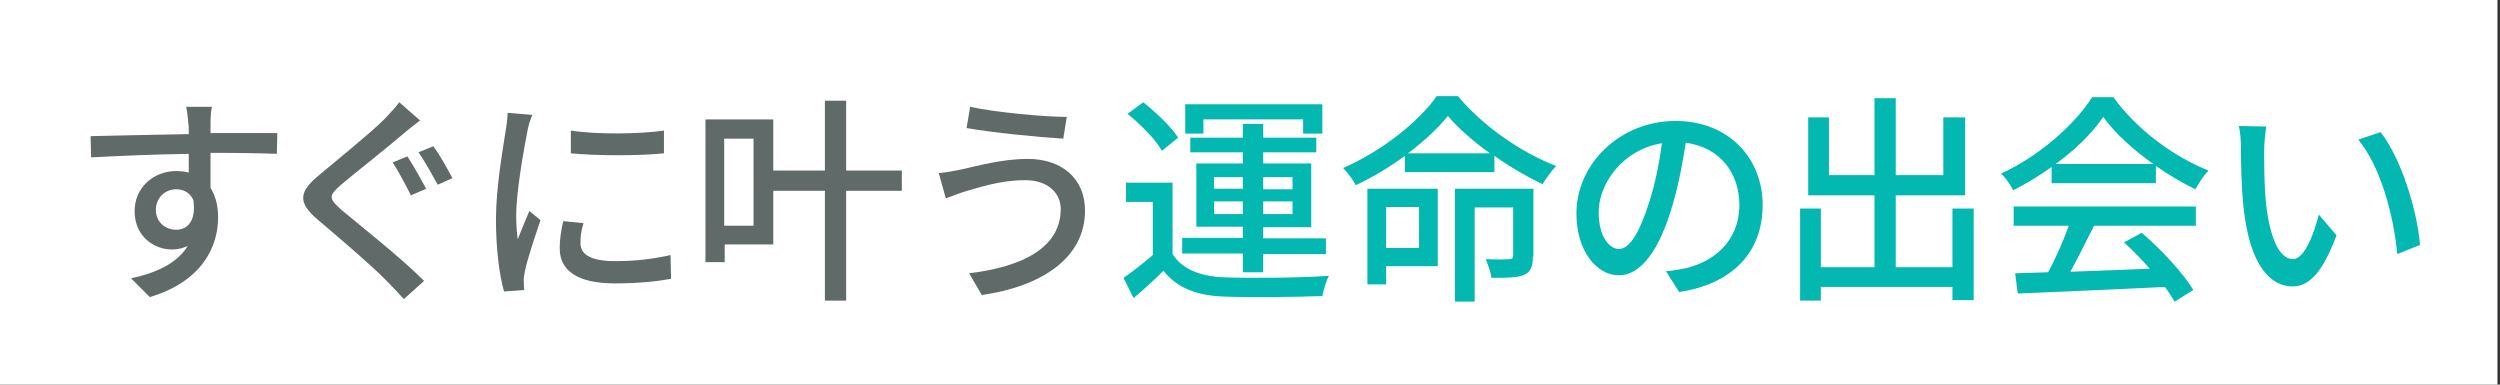
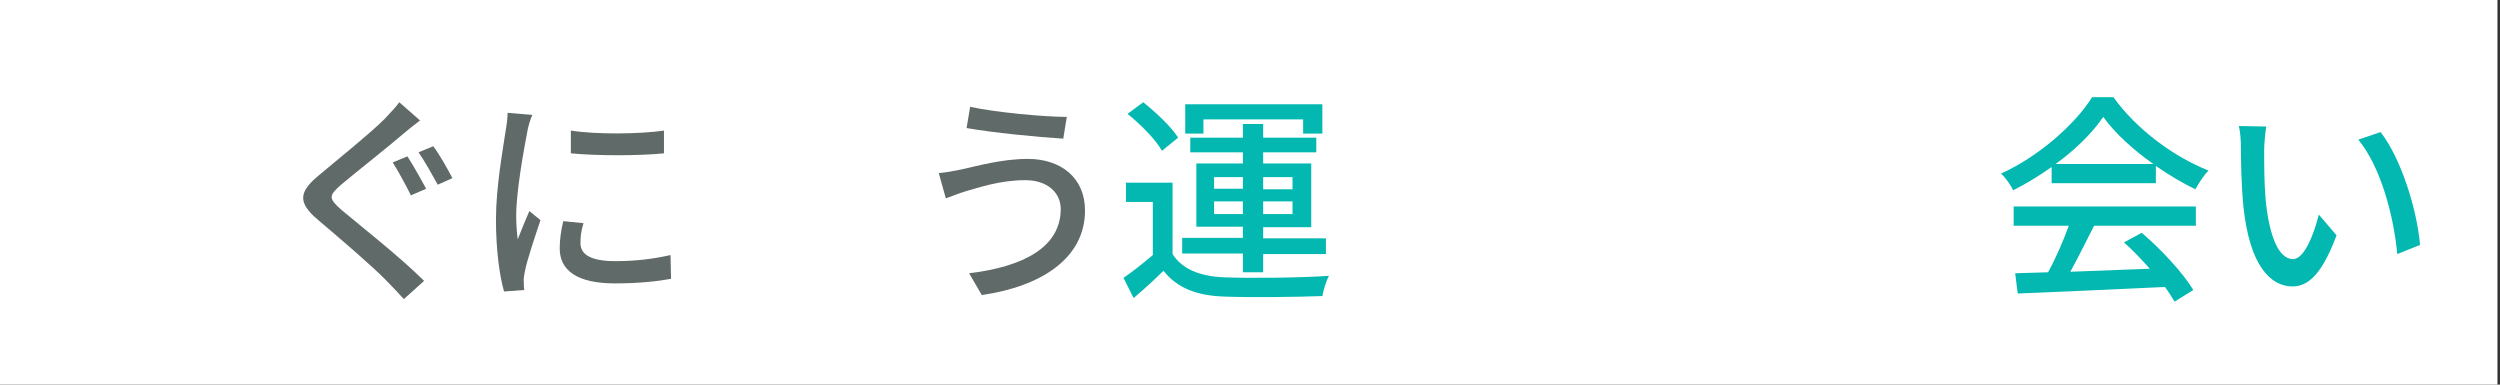
<svg xmlns="http://www.w3.org/2000/svg" version="1.1" id="レイヤー_1" x="0px" y="0px" viewBox="0 0 494 76" style="enable-background:new 0 0 494 76;" xml:space="preserve">
  <rect x="0" y="0" width="494" height="76" fill="#333333" stroke="none" />
  <style type="text/css">
	.st0{fill:#FFFFFF;}
	.st1{fill:#606A68;}
	.st2{fill:#03B8B0;}
</style>
  <rect x="-0.5" y="0" class="st0" width="494" height="76" />
  <g id="wxLGiZ.tif">
    <g>
-       <path class="st1" d="M41.6,24.1c0,0.5,0,1.3,0,2.2h13.2l-0.1,4.1c-2.6-0.1-6.8-0.2-13.1-0.2c0,2.4,0,4.9,0,6.9    c1,1.6,1.5,3.6,1.5,5.8c0,5.8-3.1,12.7-13.5,15.8l-3.7-3.7C31,53.9,35,52,37.1,48.6c-0.9,0.4-1.9,0.7-3.1,0.7    c-3.6,0-7.4-2.6-7.4-7.6c0-4.6,3.7-7.9,8.2-7.9c0.9,0,1.7,0.1,2.5,0.3c0-1.1,0-2.5,0-3.7c-6.7,0.1-13.9,0.4-19.3,0.7l-0.1-4.2    c5-0.1,13.1-0.3,19.4-0.4c0-1,0-1.7-0.1-2.2c-0.1-1.4-0.3-2.8-0.4-3.2h5.1C41.7,21.5,41.6,23.5,41.6,24.1z M34.8,45.4    c2.3,0,4-1.8,3.4-5.9c-0.7-1.5-2-2.1-3.4-2.1c-2,0-4,1.5-4,4.1C30.8,43.9,32.7,45.4,34.8,45.4z" />
      <path class="st1" d="M79.5,26.6c-2.9,2.5-9,7.3-12.1,9.9c-2.5,2.2-2.5,2.7,0.1,5c3.7,3.1,11.7,9.4,16.3,14l-4,3.6    c-1.1-1.2-2.2-2.4-3.4-3.6c-2.9-3-9.5-8.6-13.5-12c-4.3-3.6-3.8-5.7,0.4-9.1c3.3-2.8,9.7-7.9,12.7-10.9c1-1.1,2.3-2.4,2.9-3.3    l4.1,3.6C81.8,24.7,80.3,25.9,79.5,26.6z M84.2,37.3l-3,1.3c-0.9-1.8-2.5-4.8-3.6-6.5l2.9-1.2C81.5,32.4,83.3,35.6,84.2,37.3z     M89.4,35.2l-2.9,1.3c-1-1.8-2.6-4.7-3.8-6.4l2.9-1.2C86.8,30.4,88.5,33.5,89.4,35.2z" />
      <path class="st1" d="M104.2,26c-0.7,3.6-2.2,11.9-2.2,16.6c0,1.5,0.1,3.1,0.3,4.7c0.7-1.8,1.6-4,2.3-5.6l2.2,1.8    c-1.1,3.3-2.7,8-3.1,10.2c-0.1,0.6-0.3,1.5-0.2,2c0,0.4,0,1.1,0.1,1.6l-4,0.3c-0.9-3.1-1.6-8.3-1.6-14.2c0-6.5,1.4-14,1.9-17.5    c0.2-1.1,0.4-2.5,0.4-3.6l4.9,0.4C104.8,23.5,104.3,25.2,104.2,26z M114.7,48c0,2,1.5,3.6,6.9,3.6c4,0,7.3-0.4,10.9-1.2l0.1,4.7    c-2.8,0.5-6.4,0.9-11.1,0.9c-7.5,0-10.9-2.6-10.9-6.9c0-1.6,0.2-3.3,0.7-5.4l4,0.4C114.8,45.7,114.7,46.8,114.7,48z M131.2,25.8    v4.5c-5,0.5-13.3,0.5-18.4,0l0-4.5C117.8,26.6,126.6,26.5,131.2,25.8z" />
-       <path class="st1" d="M178.2,37.7h-11v21.7H163V37.7h-10.2v10.6h-9.6v3.5h-3.8V23.6h13.4v10.1H163V19.9h4.2v13.8h11V37.7z     M148.9,27.4h-5.8v17.2h5.8V27.4z" />
      <path class="st1" d="M202.6,35.6c-5,0-9.3,1.5-11.8,2.2c-1.3,0.4-2.8,1-3.9,1.4l-1.4-5c1.3-0.1,3-0.4,4.4-0.7    c3.2-0.7,8.1-2.1,13.2-2.1c6.5,0,11.3,3.7,11.3,10.2c0,9.4-8.6,15-20.4,16.7l-2.5-4.3c10.8-1.3,18.1-5.2,18.1-12.7    C209.6,38.1,207,35.6,202.6,35.6z M210.8,23.1l-0.7,4.3c-5-0.3-14.1-1.2-19.1-2.1l0.7-4.2C196.6,22.2,206.4,23.1,210.8,23.1z" />
      <path class="st2" d="M231.7,50.2c1.9,3,5.4,4.4,10.2,4.6c5,0.2,15.2,0.1,20.7-0.3c-0.5,0.9-1.1,2.8-1.3,4    c-5.1,0.2-14.4,0.3-19.5,0.1c-5.4-0.2-9.2-1.7-11.9-5.1c-1.8,1.8-3.8,3.6-5.9,5.4l-2-4c1.8-1.2,3.9-2.9,5.8-4.5V39.9h-5.3v-3.8    h9.2V50.2z M229.6,29.8c-1.2-2.2-4.2-5.2-6.8-7.3l3.1-2.3c2.5,2,5.6,4.9,6.9,7L229.6,29.8z M245.6,50.1h-12v-3.1h12v-2.2h-9.2    V32.3h9.2v-2.2h-10.4v-2.9h10.4v-2.7h4v2.7h10.5v2.9h-10.5v2.2h9.5v12.6h-9.5v2.2H262v3.1h-12.4v3.6h-4V50.1z M237.8,26.4h-3.6    v-5.8h27.1v5.8h-3.8v-2.8h-19.7V26.4z M239.9,37.3h5.7V35h-5.7V37.3z M245.6,42.3v-2.5h-5.7v2.5H245.6z M249.6,35v2.4h5.8V35    H249.6z M255.4,39.8h-5.8v2.5h5.8V39.8z" />
-       <path class="st2" d="M288.1,19c4.9,5.9,12.4,11.1,19.4,13.8c-1,1-2,2.5-2.7,3.6c-3.1-1.5-6.4-3.4-9.5-5.6V34h-17.7v-3.2    c-3,2.2-6.3,4.2-9.7,5.8c-0.5-1-1.6-2.5-2.5-3.4c7.6-3.3,15-9.2,18.5-14.2H288.1z M284.1,52.6h-10.2v3.6h-3.7V37.3h13.9V52.6z     M273.9,40.9V49h6.5v-8.1H273.9z M294.4,30.3c-3.3-2.4-6.2-4.9-8.3-7.4c-1.9,2.4-4.7,5-7.9,7.4H294.4z M302.9,50.7    c0,1.9-0.4,3-1.7,3.6c-1.3,0.6-3.4,0.6-6.5,0.6c-0.1-1.1-0.7-2.6-1.1-3.7c2.1,0.1,4,0.1,4.6,0c0.6,0,0.8-0.2,0.8-0.7V41h-7.6v18.6    h-3.9V37.3h15.5V50.7z" />
-       <path class="st2" d="M331.8,57.7l-2.6-4.1c1.5-0.1,2.8-0.4,3.9-0.6c5.6-1.3,10.6-5.4,10.6-12.5c0-6.4-3.9-11.4-10.6-12.3    c-0.6,4-1.4,8.2-2.6,12.3c-2.6,9-6.3,13.9-10.6,13.9c-4.4,0-8.4-4.8-8.4-12.2c0-9.8,8.6-18.3,19.6-18.3c10.5,0,17.2,7.4,17.2,16.6    C348.3,49.8,342.4,56.1,331.8,57.7z M319.9,49.2c2,0,4-2.9,6.1-9.6c1.1-3.5,1.9-7.5,2.4-11.3c-7.9,1.3-12.5,8.1-12.5,13.6    C315.9,46.9,318.1,49.2,319.9,49.2z" />
-       <path class="st2" d="M390,41.2v18.1h-4.2v-2.6h-26v2.7h-4.1V41.2h4.1v11.6h10.6V38.6h-13.1V23.2h4.1v11.4h9V19.4h4.2v15.2h9.4    V23.2h4.3v15.4h-13.7v14.2h11.2V41.2H390z" />
      <path class="st2" d="M405.4,33c-2.4,1.7-5,3.3-7.6,4.6c-0.4-0.9-1.5-2.5-2.4-3.3c7.5-3.4,14.7-9.8,18-15.1h4.2    c4.7,6.5,12,11.8,18.8,14.5c-1,1-1.9,2.5-2.6,3.7c-2.5-1.2-5.2-2.8-7.8-4.6v3.4h-20.6V33z M397.8,40.8h36.1v3.8h-20.1    c-1.5,2.9-3.1,6.2-4.7,9.1c4.9-0.2,10.3-0.4,15.7-0.6c-1.6-1.8-3.4-3.7-5.1-5.2l3.5-1.9c4,3.4,8.2,8,10.2,11.3l-3.7,2.3    c-0.5-0.8-1.1-1.8-1.9-2.9c-10.5,0.5-21.6,1-29.1,1.3l-0.5-4l6.5-0.2c1.5-2.7,3-6.2,4.1-9.2h-10.9V40.8z M425.5,32.4    c-4-2.8-7.6-6.1-9.9-9.3c-2.1,3.1-5.4,6.4-9.4,9.3H425.5z" />
      <path class="st2" d="M447.4,29.7c0,2.8,0,6.5,0.3,9.9c0.7,6.9,2.5,11.6,5.4,11.6c2.2,0,4.1-4.8,5.1-8.8l3.5,4.1    c-2.8,7.5-5.5,10.1-8.7,10.1c-4.4,0-8.5-4.2-9.7-15.8c-0.4-3.9-0.5-9.1-0.5-11.8c0-1.1-0.1-2.9-0.4-4.1l5.4,0.1    C447.6,26.3,447.4,28.6,447.4,29.7z M478.2,48.4l-4.5,1.8c-0.7-7.6-3.3-17.3-7.7-22.6l4.4-1.5C474.4,31.2,477.6,41.3,478.2,48.4z" />
    </g>
  </g>
  <g>
</g>
  <g>
</g>
  <g>
</g>
  <g>
</g>
  <g>
</g>
  <g>
</g>
  <g>
</g>
  <g>
</g>
  <g>
</g>
  <g>
</g>
  <g>
</g>
  <g>
</g>
  <g>
</g>
  <g>
</g>
  <g>
</g>
</svg>